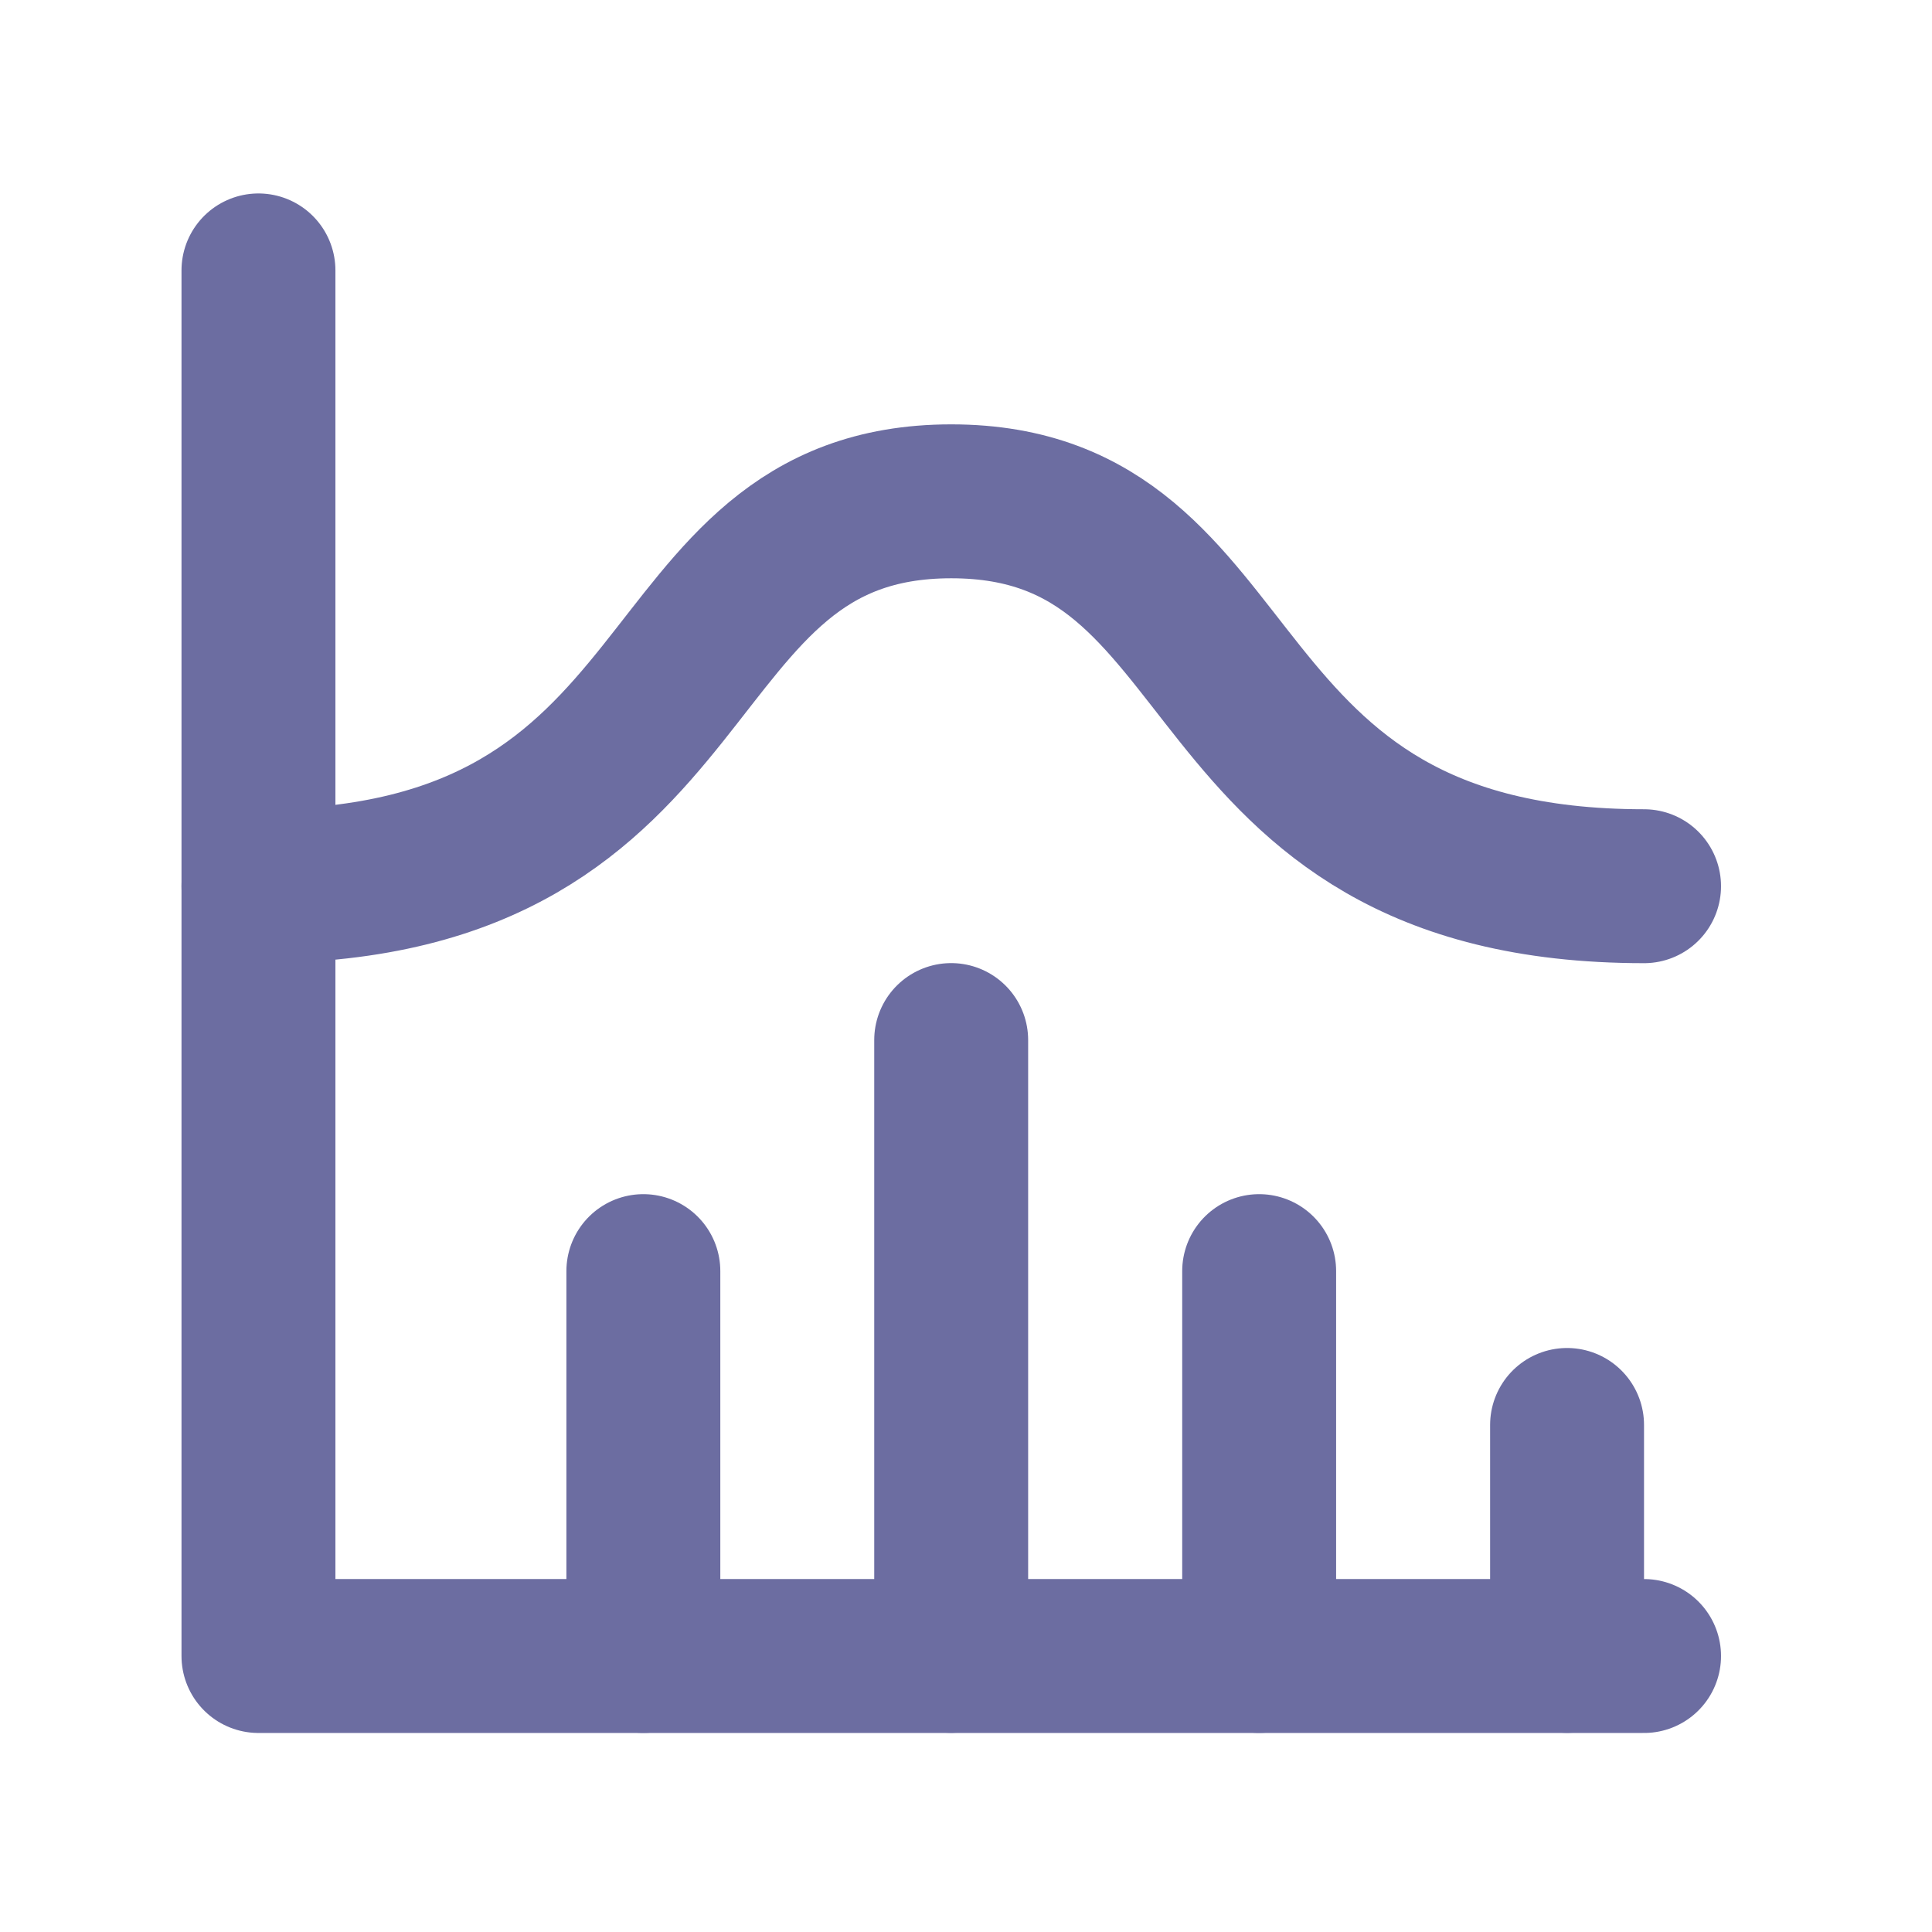
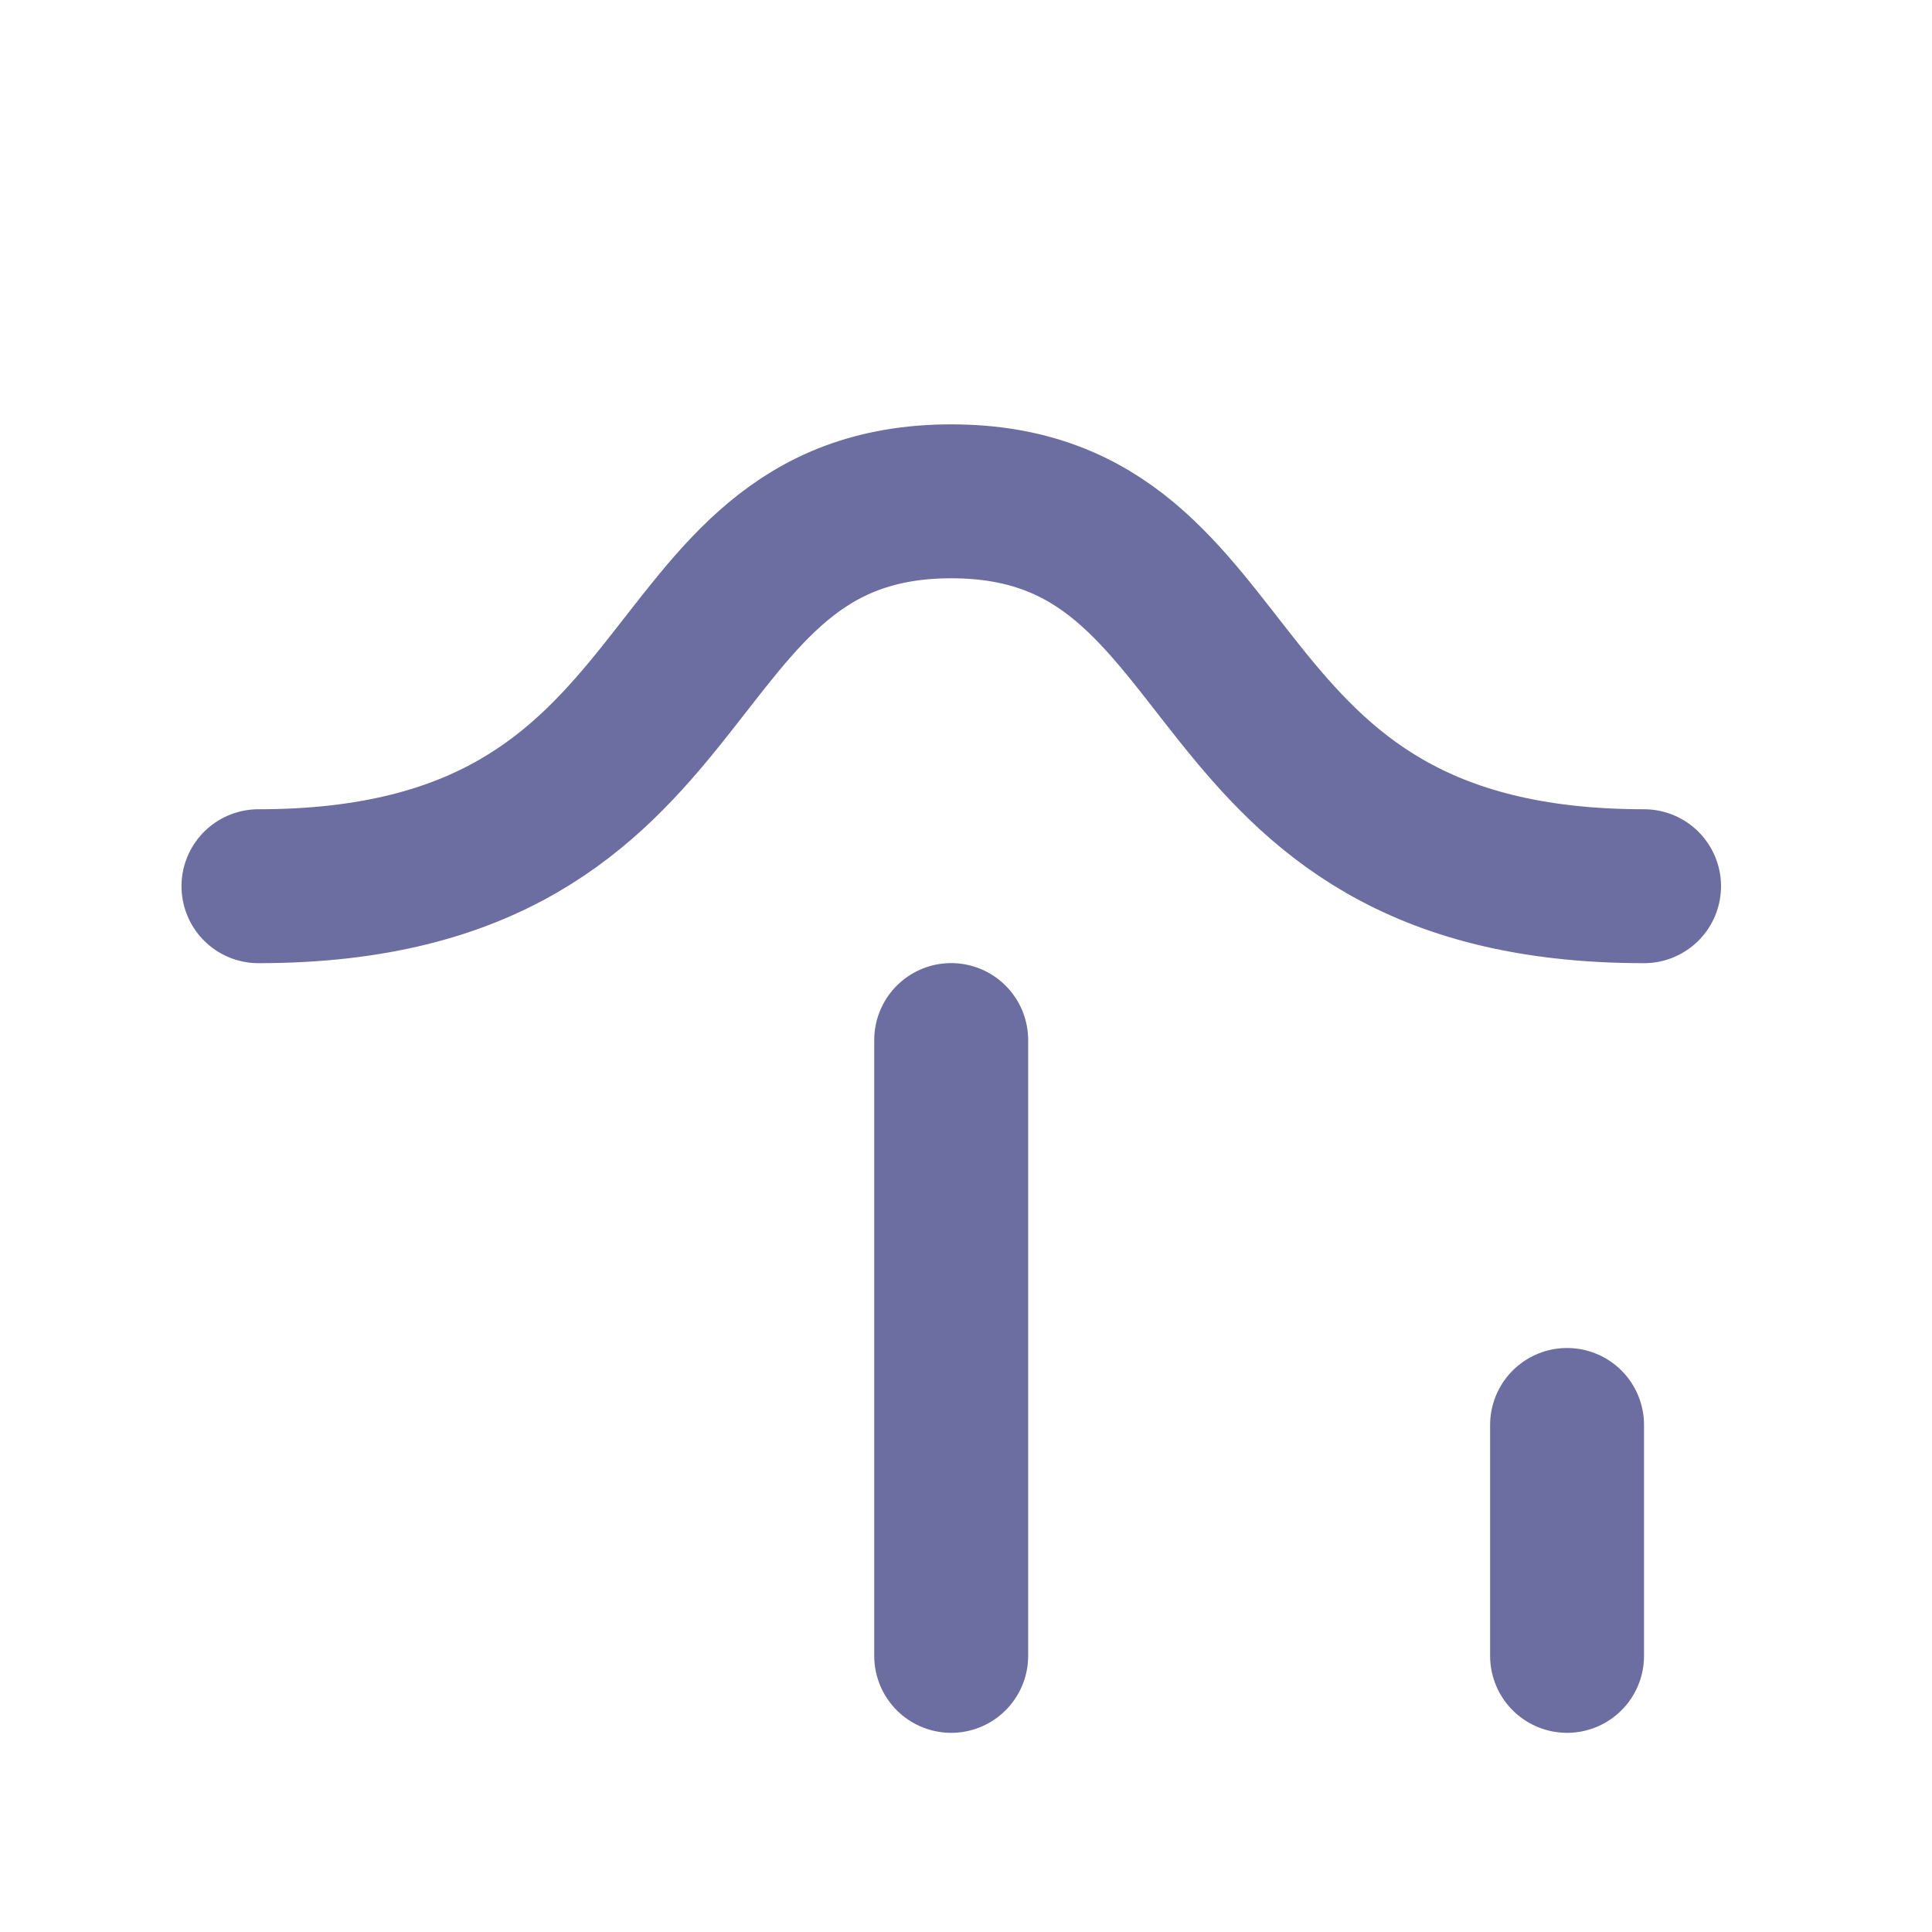
<svg xmlns="http://www.w3.org/2000/svg" width="27" height="27" viewBox="0 0 27 27" fill="none">
-   <path d="M3.612 3.779V23.143H22.976" stroke="#6C6DA1" stroke-width="2.151" stroke-linecap="round" stroke-linejoin="round" />
  <path d="M21.9 19.914V23.141" stroke="#6C6DA1" stroke-width="2.151" stroke-linecap="round" stroke-linejoin="round" />
-   <path d="M17.597 17.764V23.142" stroke="#6C6DA1" stroke-width="2.151" stroke-linecap="round" stroke-linejoin="round" />
  <path d="M13.293 14.535V23.141" stroke="#6C6DA1" stroke-width="2.151" stroke-linecap="round" stroke-linejoin="round" />
-   <path d="M8.991 17.764V23.142" stroke="#6C6DA1" stroke-width="2.151" stroke-linecap="round" stroke-linejoin="round" />
  <path d="M3.612 12.385C10.067 12.385 8.991 7.006 13.294 7.006C17.597 7.006 16.521 12.385 22.976 12.385" stroke="#6C6DA1" stroke-width="2.151" stroke-linecap="round" stroke-linejoin="round" />
</svg>